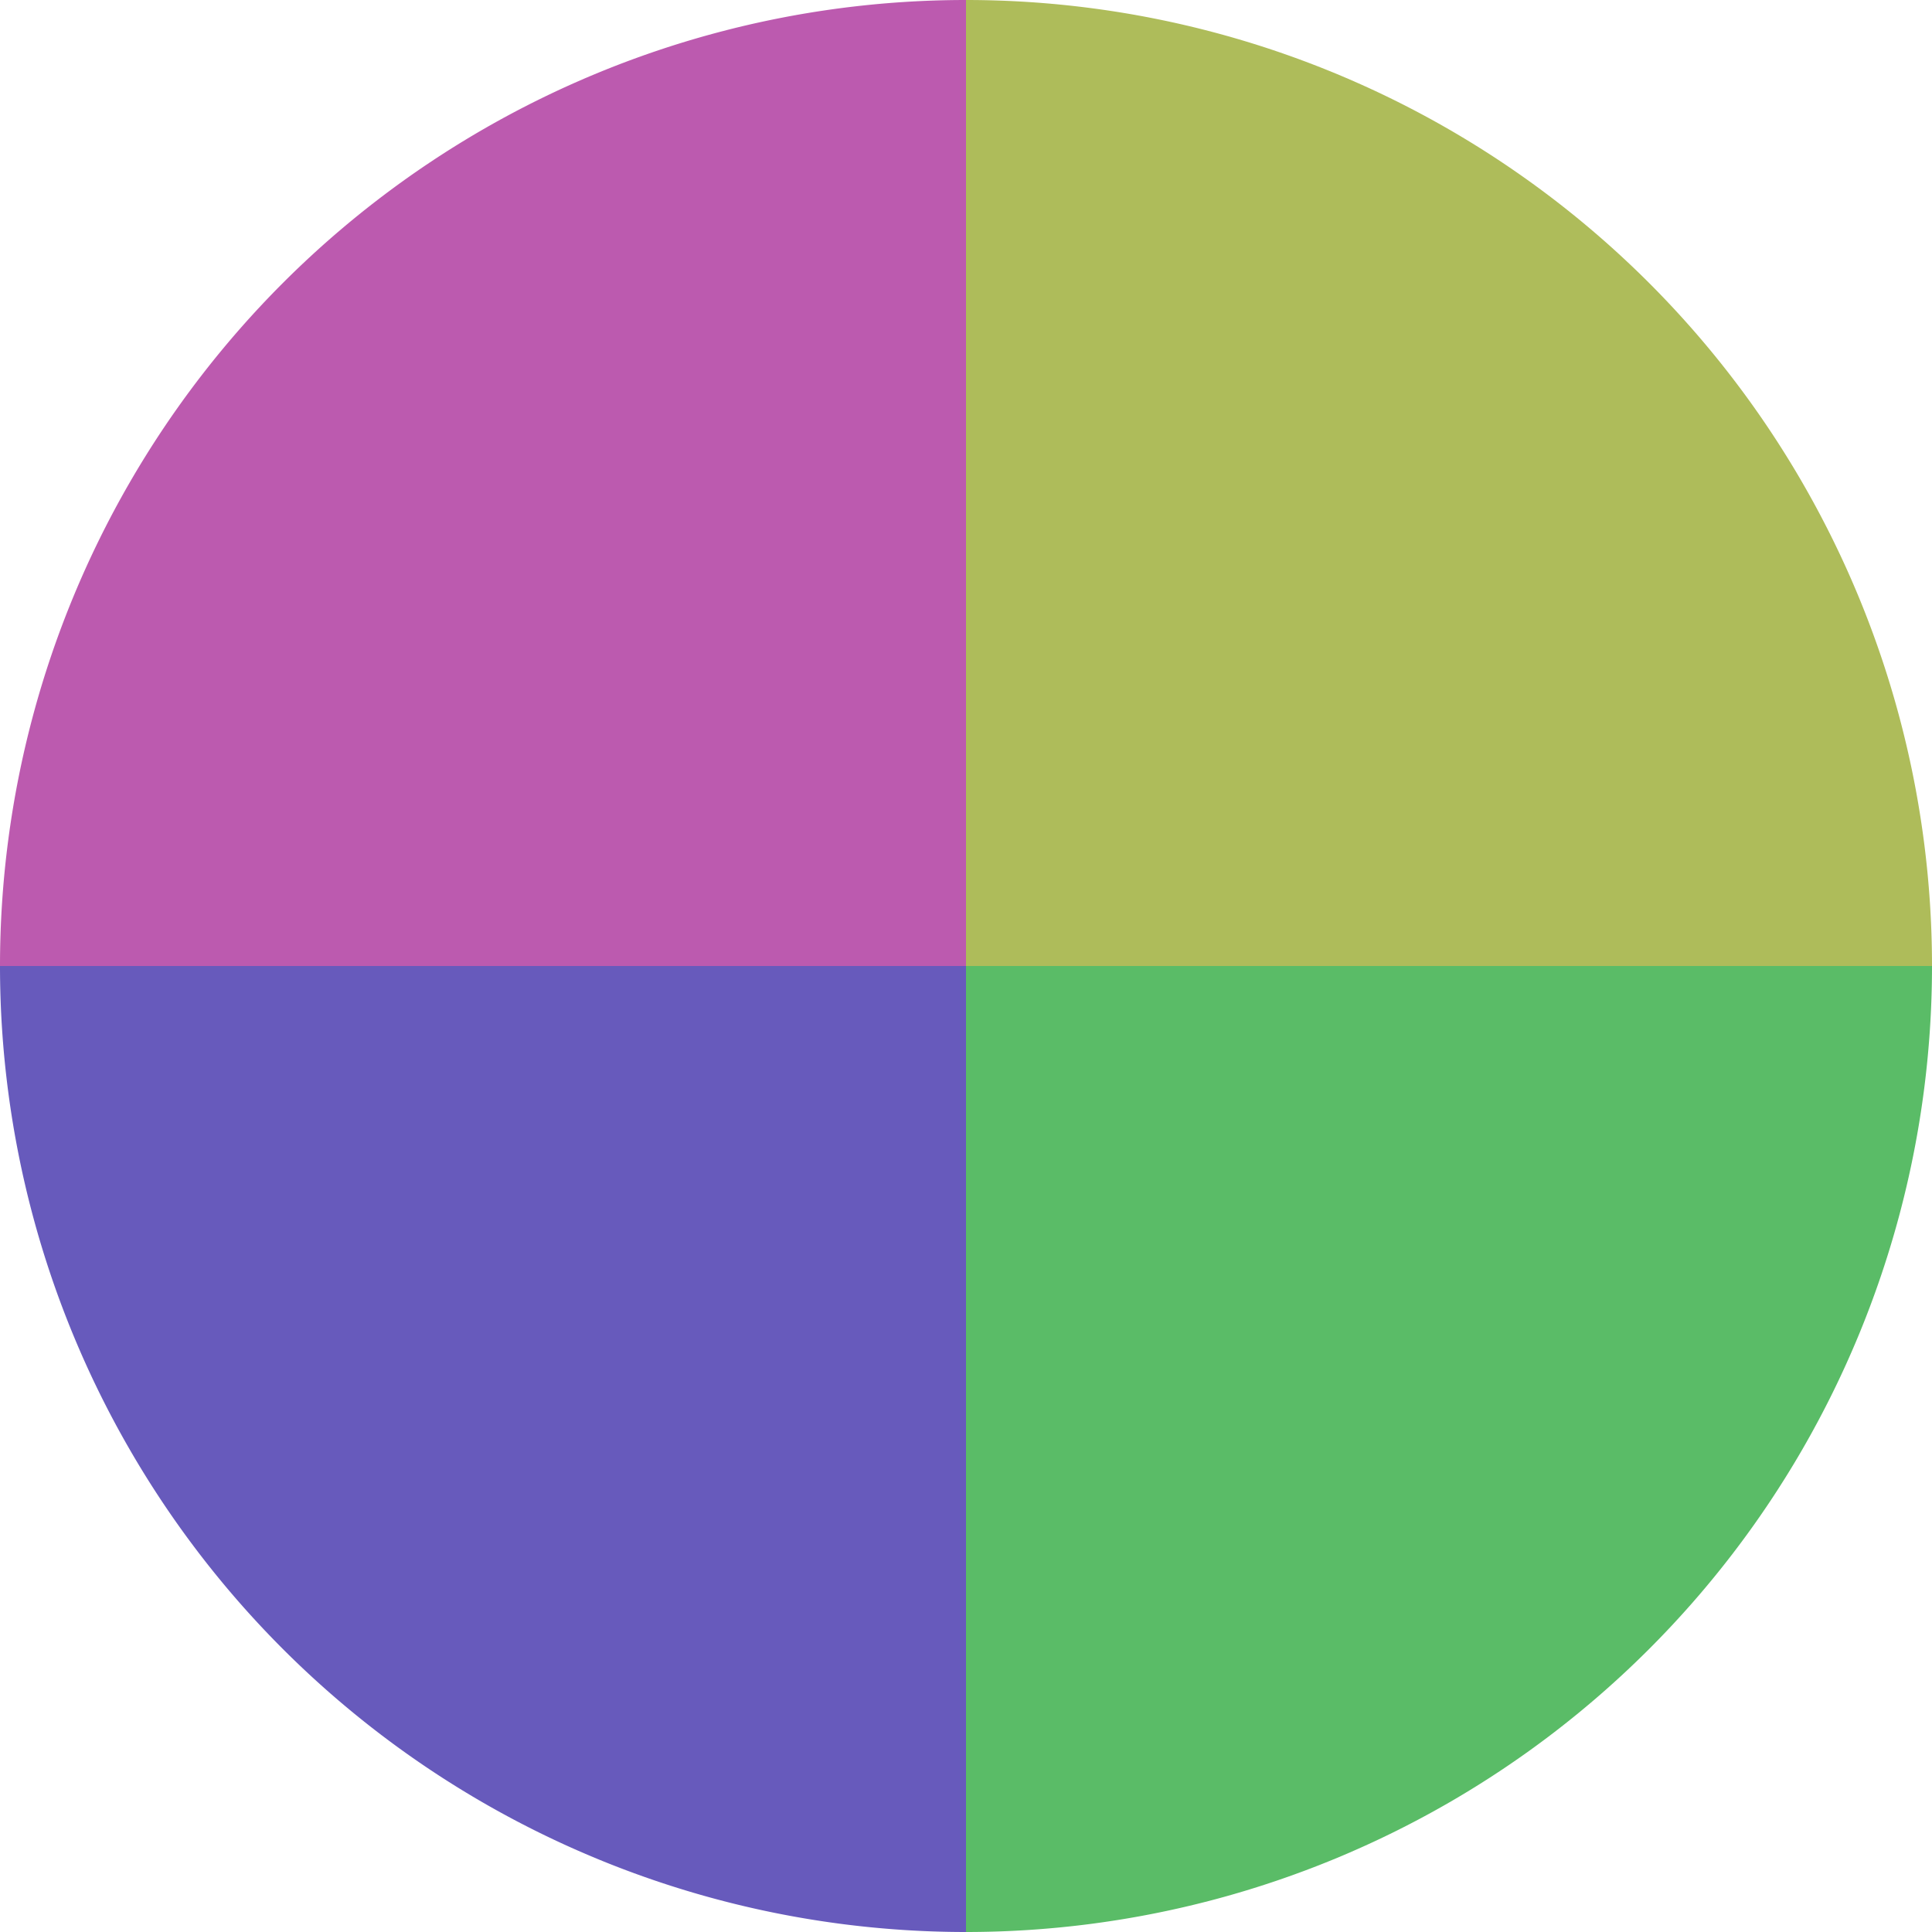
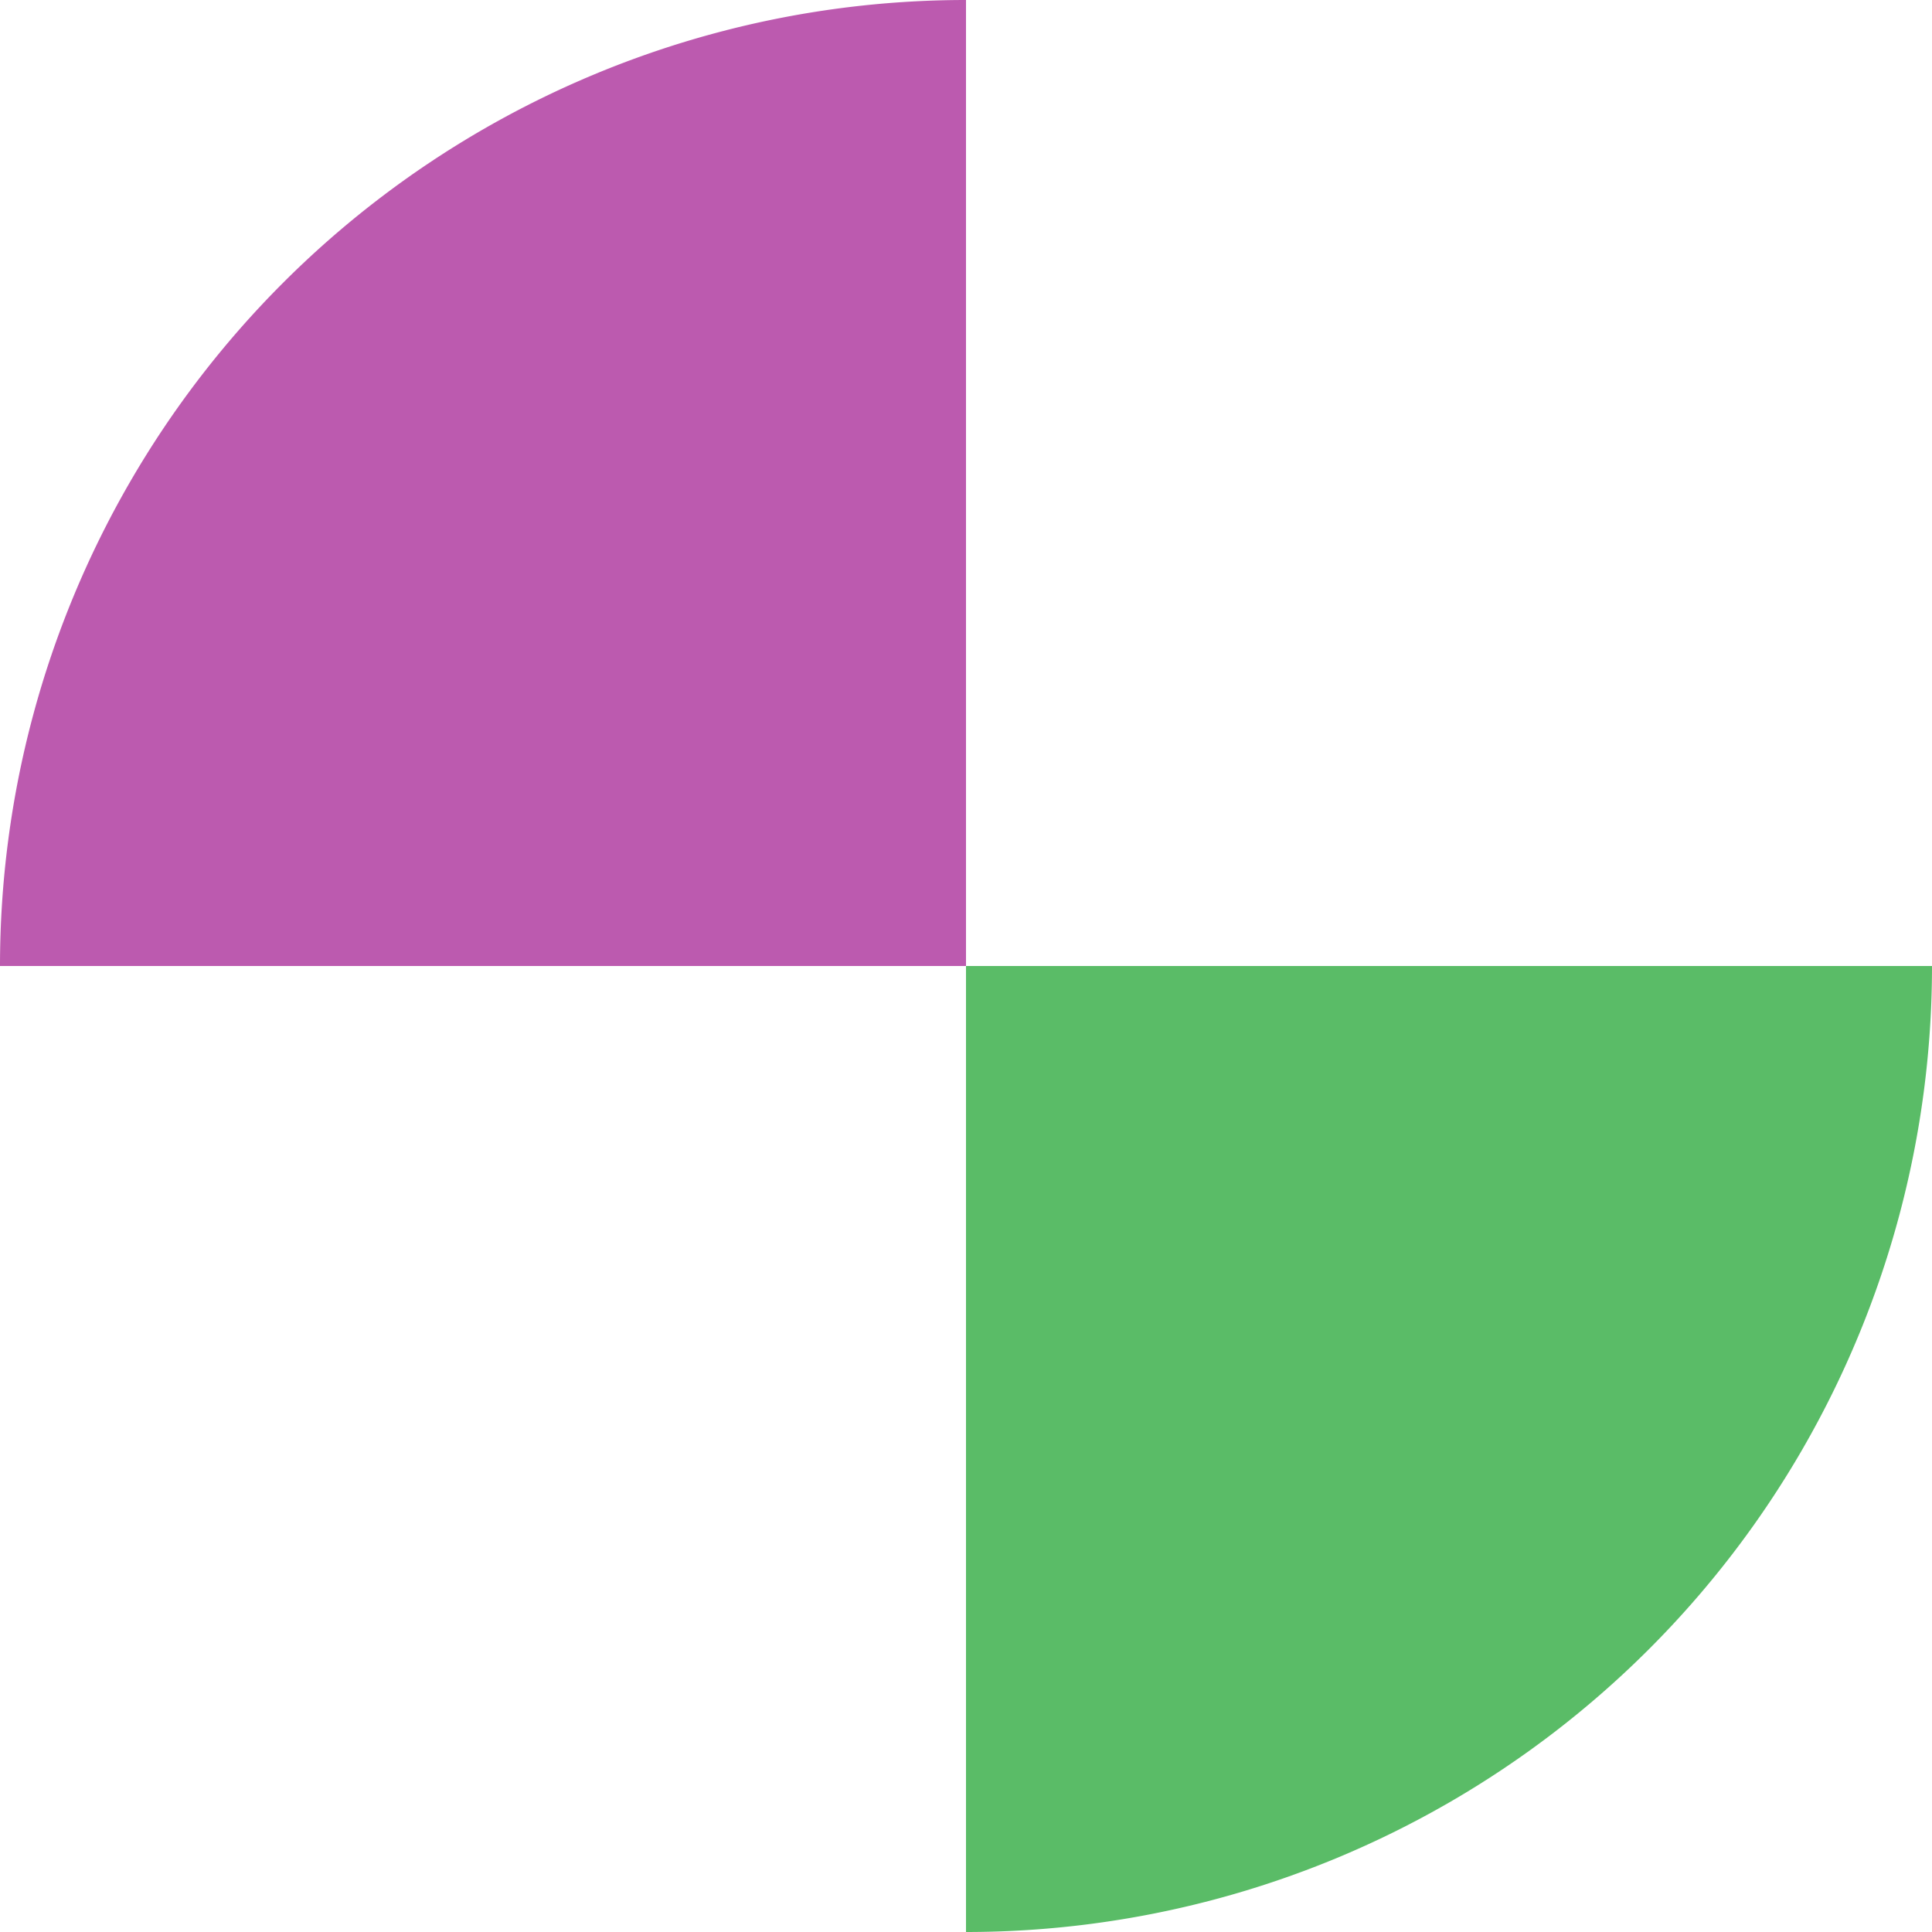
<svg xmlns="http://www.w3.org/2000/svg" width="500" height="500" viewBox="-1 -1 2 2">
-   <path d="M 0 -1               A 1,1 0 0,1 1 0             L 0,0              z" fill="#aebc5a" />
+   <path d="M 0 -1               L 0,0              z" fill="#aebc5a" />
  <path d="M 1 0               A 1,1 0 0,1 0 1             L 0,0              z" fill="#5abc67" />
-   <path d="M 0 1               A 1,1 0 0,1 -1 0             L 0,0              z" fill="#675abc" />
  <path d="M -1 0               A 1,1 0 0,1 -0 -1             L 0,0              z" fill="#bc5aaf" />
</svg>